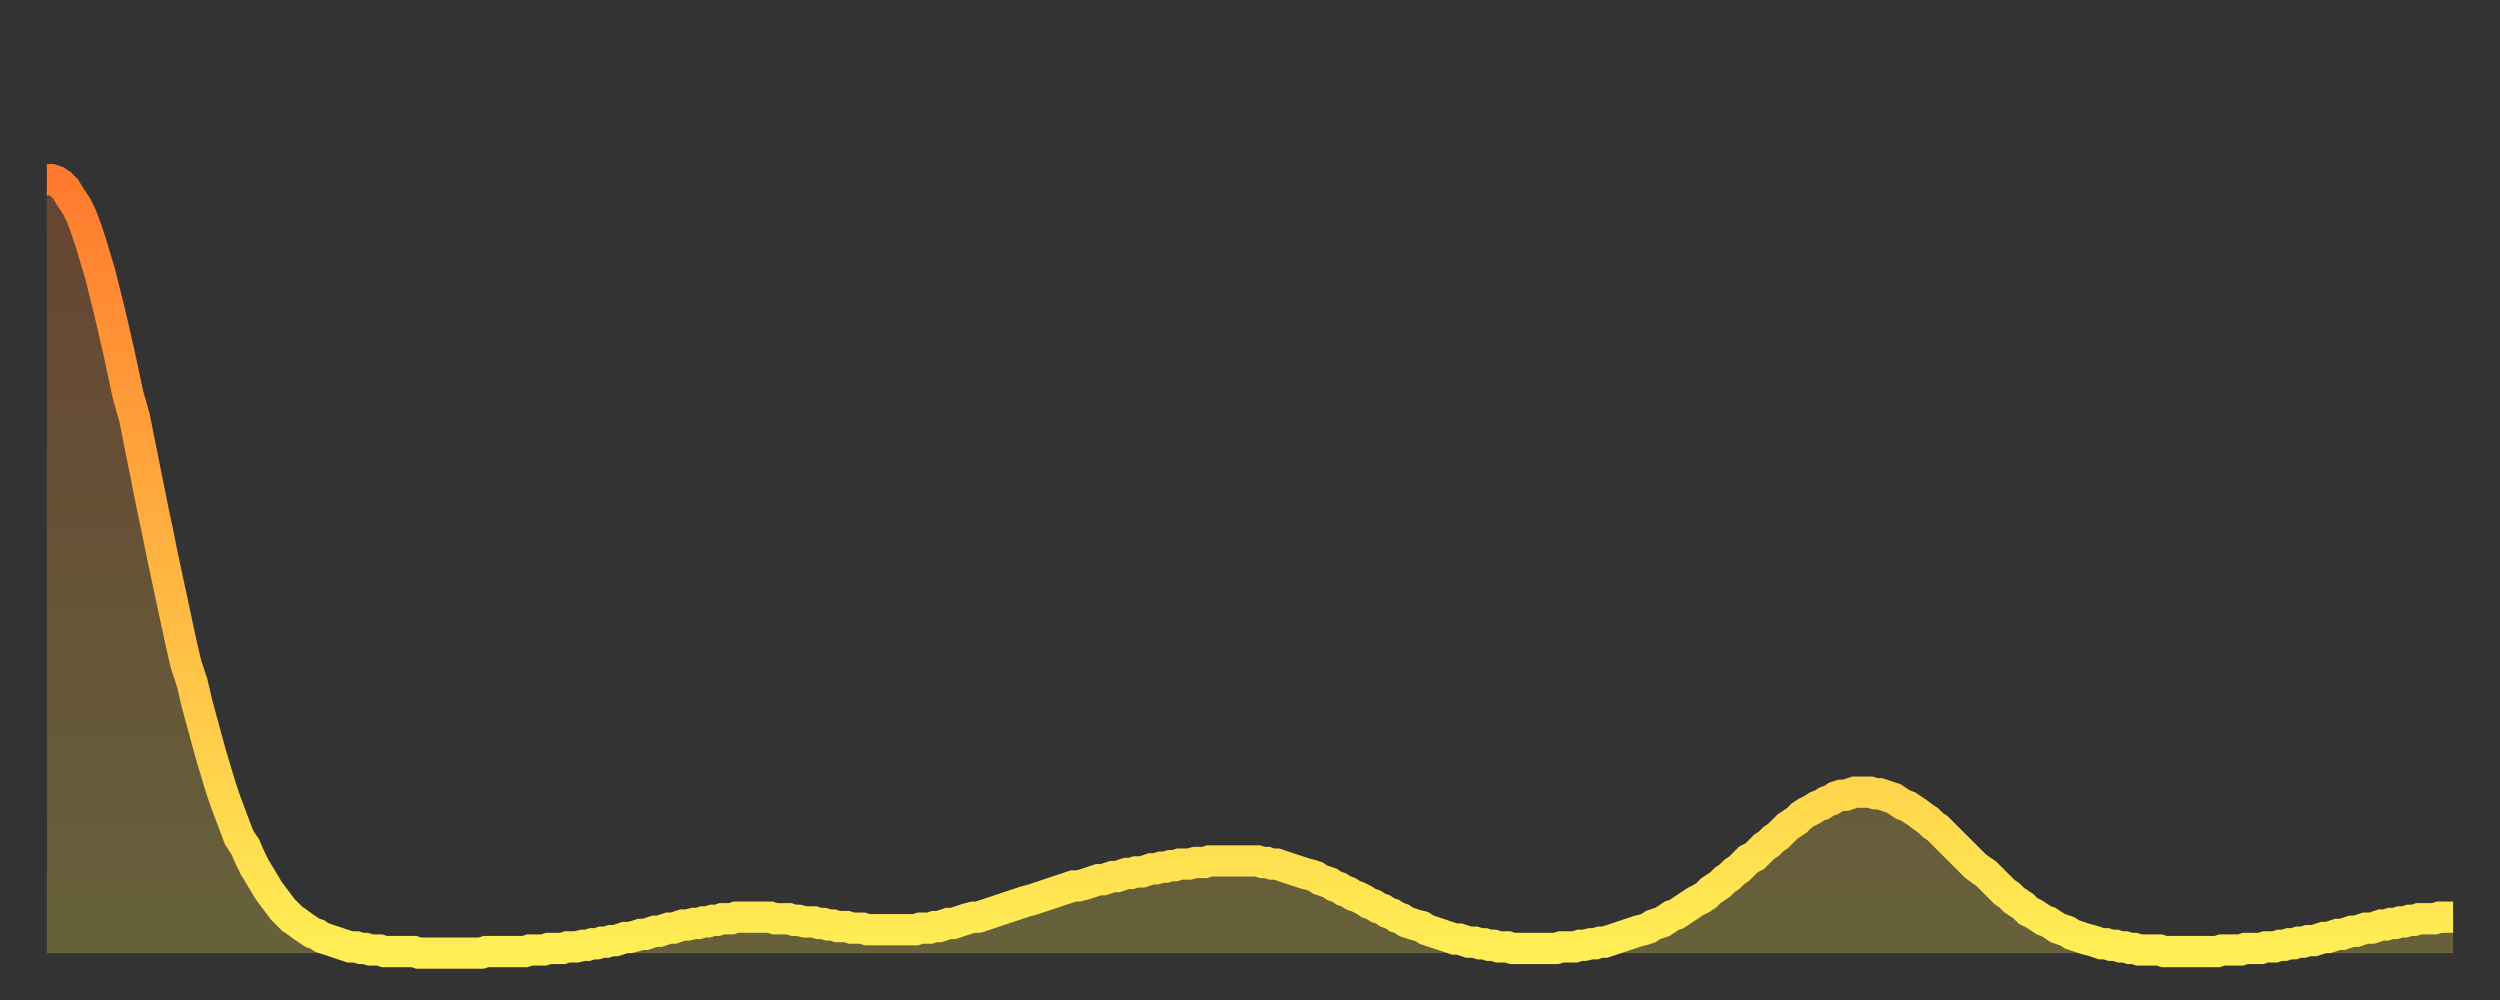
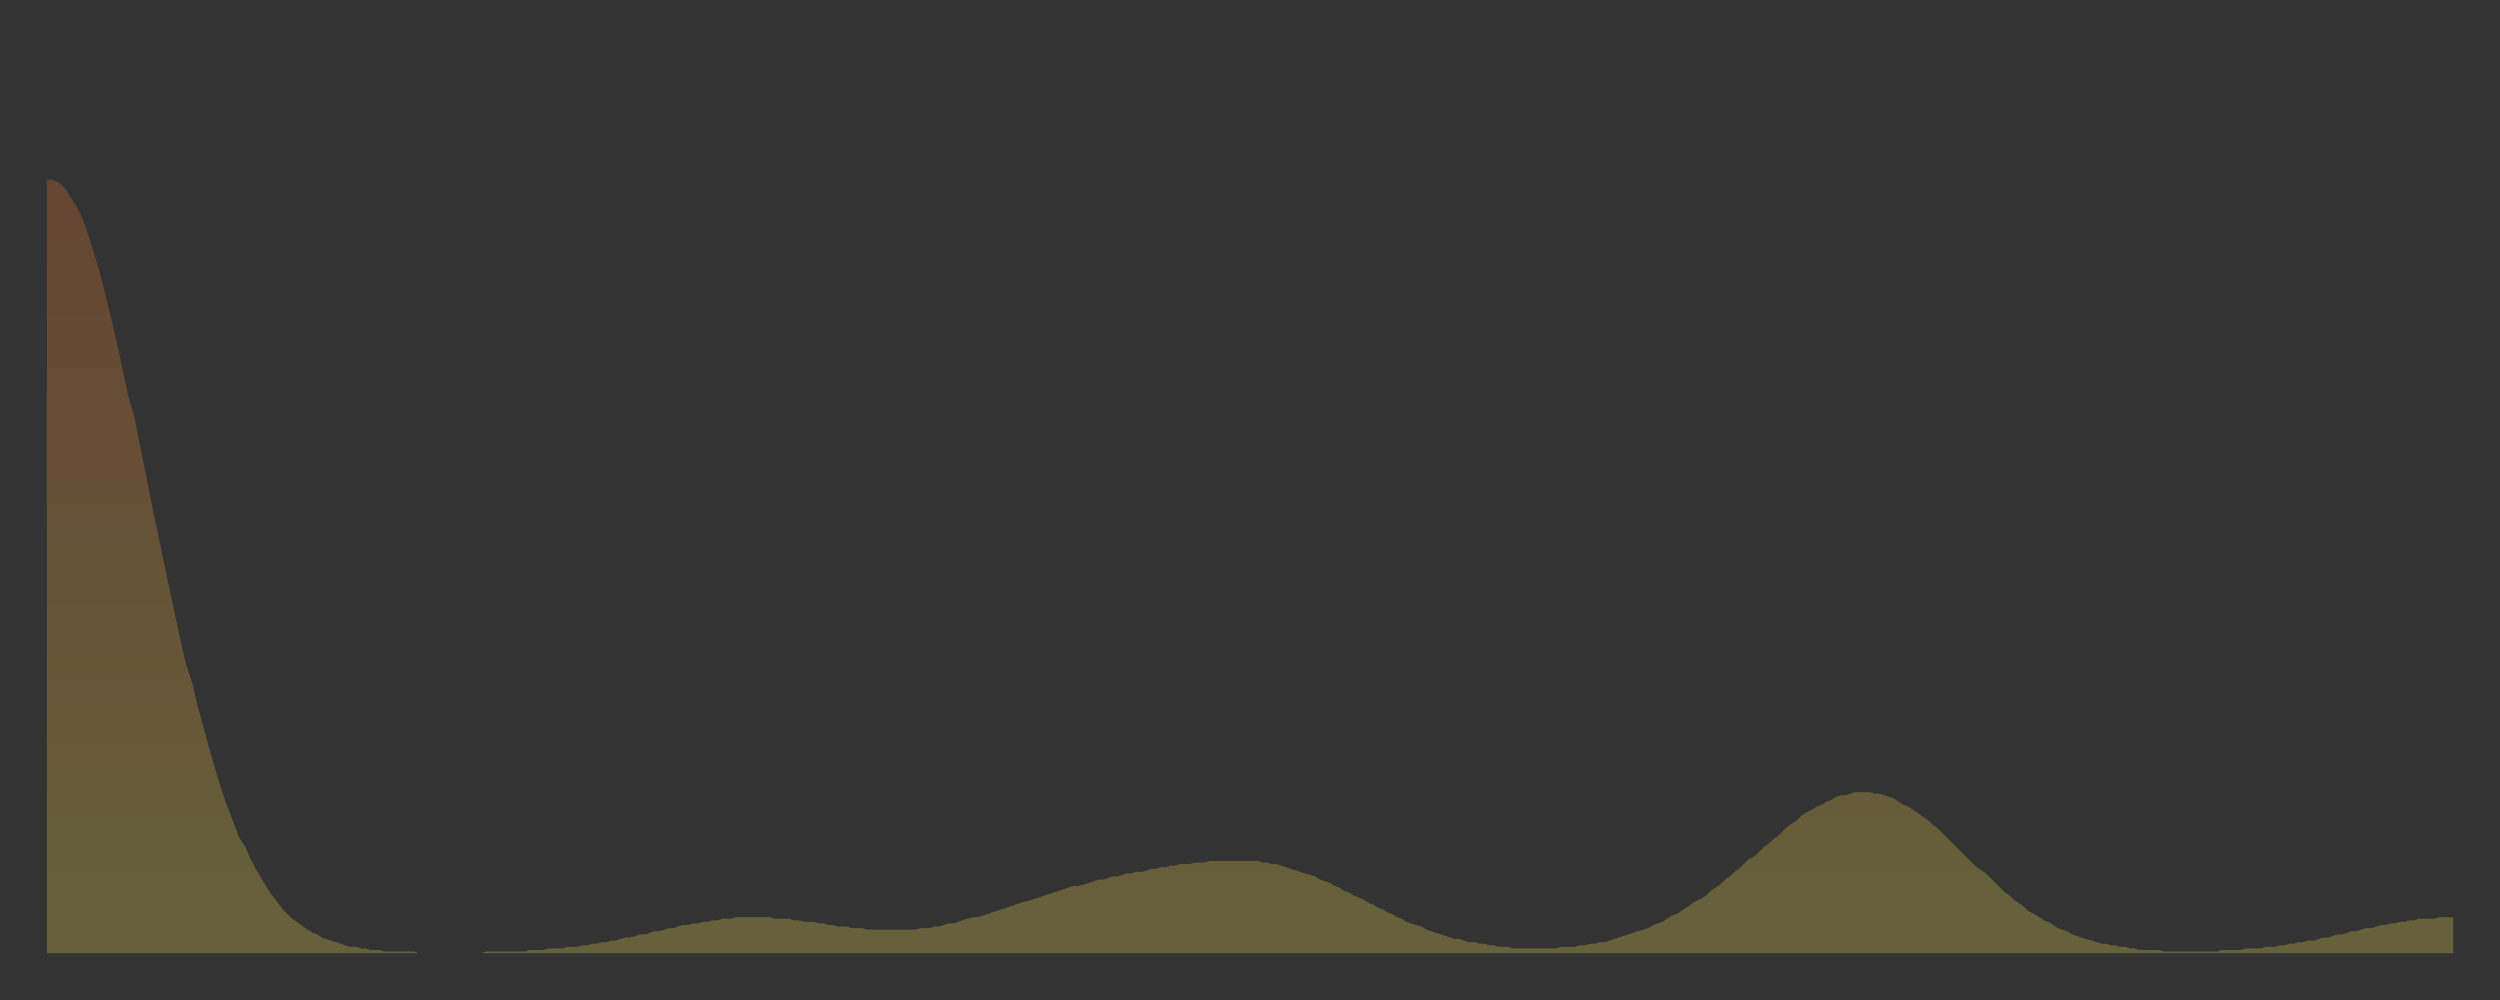
<svg xmlns="http://www.w3.org/2000/svg" baseProfile="full" height="64" version="1.1" width="160">
  <rect width="100%" height="100%" fill="#333333" stroke="none" />
  <defs>
    <linearGradient id="id69030" x1="0" x2="0" y1="0" y2="1">
      <stop offset="0%" stop-color="#ff7a2e" />
      <stop offset="50%" stop-color="#ffb441" />
      <stop offset="100%" stop-color="#ffee55" />
    </linearGradient>
  </defs>
  <g transform="translate(3,3)">
    <g>
-       <path d="M 0.0 8.5 L 0.3 8.5 0.6 8.6 0.9 8.8 1.2 9.1 1.5 9.6 1.9 10.2 2.2 10.8 2.5 11.6 2.8 12.5 3.1 13.5 3.4 14.5 3.7 15.7 4.0 16.9 4.3 18.2 4.6 19.5 4.9 20.9 5.2 22.3 5.6 23.7 5.9 25.2 6.2 26.7 6.5 28.2 6.8 29.7 7.1 31.1 7.4 32.6 7.7 34.0 8.0 35.4 8.3 36.8 8.6 38.2 8.9 39.5 9.3 40.7 9.6 42.0 9.9 43.1 10.2 44.2 10.5 45.3 10.8 46.3 11.1 47.3 11.4 48.2 11.7 49.0 12.0 49.8 12.3 50.6 12.7 51.2 13.0 51.9 13.3 52.5 13.6 53.0 13.9 53.5 14.2 54.0 14.5 54.4 14.8 54.8 15.1 55.2 15.4 55.5 15.7 55.8 16.0 56.0 16.4 56.3 16.7 56.5 17.0 56.7 17.3 56.8 17.6 57.0 17.9 57.1 18.2 57.2 18.5 57.3 18.8 57.4 19.1 57.5 19.4 57.6 19.8 57.6 20.1 57.7 20.4 57.7 20.7 57.8 21.0 57.8 21.3 57.8 21.6 57.9 21.9 57.9 22.2 57.9 22.5 57.9 22.8 57.9 23.1 57.9 23.5 57.9 23.8 58.0 24.1 58.0 24.4 58.0 24.7 58.0 25.0 58.0 25.3 58.0 25.6 58.0 25.9 58.0 26.2 58.0 26.5 58.0 26.8 58.0 27.2 58.0 27.5 58.0 27.8 58.0 28.1 57.9 28.4 57.9 28.7 57.9 29.0 57.9 29.3 57.9 29.6 57.9 29.9 57.9 30.2 57.9 30.6 57.9 30.9 57.8 31.2 57.8 31.5 57.8 31.8 57.8 32.1 57.7 32.4 57.7 32.7 57.7 33.0 57.7 33.3 57.6 33.6 57.6 33.9 57.6 34.3 57.5 34.6 57.5 34.9 57.4 35.2 57.4 35.5 57.3 35.8 57.3 36.1 57.2 36.4 57.2 36.7 57.1 37.0 57.0 37.3 57.0 37.7 56.9 38.0 56.8 38.3 56.8 38.6 56.7 38.9 56.6 39.2 56.6 39.5 56.5 39.8 56.4 40.1 56.4 40.4 56.3 40.7 56.2 41.0 56.2 41.4 56.1 41.7 56.1 42.0 56.0 42.3 56.0 42.6 55.9 42.9 55.9 43.2 55.8 43.5 55.8 43.8 55.8 44.1 55.7 44.4 55.7 44.7 55.7 45.1 55.7 45.4 55.7 45.7 55.7 46.0 55.7 46.3 55.7 46.6 55.8 46.9 55.8 47.2 55.8 47.5 55.8 47.8 55.9 48.1 55.9 48.5 56.0 48.8 56.0 49.1 56.0 49.4 56.1 49.7 56.1 50.0 56.2 50.3 56.2 50.6 56.3 50.9 56.3 51.2 56.3 51.5 56.4 51.8 56.4 52.2 56.4 52.5 56.5 52.8 56.5 53.1 56.5 53.4 56.5 53.7 56.5 54.0 56.5 54.3 56.5 54.6 56.5 54.9 56.5 55.2 56.5 55.6 56.5 55.9 56.4 56.2 56.4 56.5 56.4 56.8 56.3 57.1 56.3 57.4 56.2 57.7 56.1 58.0 56.1 58.3 56.0 58.6 55.9 58.9 55.8 59.3 55.7 59.6 55.7 59.9 55.6 60.2 55.5 60.5 55.4 60.8 55.3 61.1 55.2 61.4 55.1 61.7 55.0 62.0 54.9 62.3 54.8 62.6 54.7 63.0 54.6 63.3 54.5 63.6 54.4 63.9 54.3 64.2 54.2 64.5 54.1 64.8 54.0 65.1 53.9 65.4 53.8 65.7 53.7 66.0 53.7 66.4 53.6 66.7 53.5 67.0 53.4 67.3 53.3 67.6 53.3 67.9 53.2 68.2 53.1 68.5 53.1 68.8 53.0 69.1 52.9 69.4 52.9 69.7 52.8 70.1 52.8 70.4 52.7 70.7 52.6 71.0 52.6 71.3 52.5 71.6 52.5 71.9 52.4 72.2 52.4 72.5 52.3 72.8 52.3 73.1 52.3 73.5 52.2 73.8 52.2 74.1 52.2 74.4 52.1 74.7 52.1 75.0 52.1 75.3 52.1 75.6 52.1 75.9 52.1 76.2 52.1 76.5 52.1 76.8 52.1 77.2 52.1 77.5 52.1 77.8 52.2 78.1 52.2 78.4 52.3 78.7 52.3 79.0 52.4 79.3 52.5 79.6 52.6 79.9 52.7 80.2 52.8 80.5 52.9 80.9 53.0 81.2 53.1 81.5 53.3 81.8 53.4 82.1 53.5 82.4 53.7 82.7 53.8 83.0 54.0 83.3 54.1 83.6 54.3 83.9 54.4 84.3 54.6 84.6 54.8 84.9 54.9 85.2 55.1 85.5 55.2 85.8 55.4 86.1 55.5 86.4 55.7 86.7 55.8 87.0 56.0 87.3 56.1 87.6 56.2 88.0 56.3 88.3 56.5 88.6 56.6 88.9 56.7 89.2 56.8 89.5 56.9 89.8 57.0 90.1 57.1 90.4 57.1 90.7 57.2 91.0 57.3 91.4 57.3 91.7 57.4 92.0 57.4 92.3 57.5 92.6 57.5 92.9 57.6 93.2 57.6 93.5 57.6 93.8 57.7 94.1 57.7 94.4 57.7 94.7 57.7 95.1 57.7 95.4 57.7 95.7 57.7 96.0 57.7 96.3 57.7 96.6 57.7 96.9 57.6 97.2 57.6 97.5 57.6 97.8 57.6 98.1 57.5 98.4 57.5 98.8 57.4 99.1 57.4 99.4 57.3 99.7 57.3 100.0 57.2 100.3 57.1 100.6 57.0 100.9 56.9 101.2 56.8 101.5 56.7 101.8 56.6 102.2 56.5 102.5 56.4 102.8 56.2 103.1 56.1 103.4 56.0 103.7 55.8 104.0 55.6 104.3 55.5 104.6 55.3 104.9 55.1 105.2 54.9 105.5 54.7 105.9 54.5 106.2 54.3 106.5 54.0 106.8 53.8 107.1 53.6 107.4 53.3 107.7 53.1 108.0 52.8 108.3 52.6 108.6 52.3 108.9 52.0 109.3 51.8 109.6 51.5 109.9 51.2 110.2 51.0 110.5 50.7 110.8 50.5 111.1 50.2 111.4 49.9 111.7 49.7 112.0 49.5 112.3 49.2 112.6 49.0 113.0 48.8 113.3 48.6 113.6 48.5 113.9 48.3 114.2 48.2 114.5 48.0 114.8 47.9 115.1 47.9 115.4 47.8 115.7 47.7 116.0 47.7 116.3 47.7 116.7 47.7 117.0 47.8 117.3 47.8 117.6 47.9 117.9 48.0 118.2 48.1 118.5 48.3 118.8 48.5 119.1 48.6 119.4 48.8 119.7 49.0 120.1 49.3 120.4 49.5 120.7 49.8 121.0 50.0 121.3 50.3 121.6 50.6 121.9 50.9 122.2 51.2 122.5 51.5 122.8 51.8 123.1 52.1 123.4 52.4 123.8 52.7 124.1 52.9 124.4 53.2 124.7 53.5 125.0 53.8 125.3 54.1 125.6 54.3 125.9 54.6 126.2 54.8 126.5 55.0 126.8 55.3 127.2 55.5 127.5 55.7 127.8 55.9 128.1 56.0 128.4 56.2 128.7 56.4 129.0 56.5 129.3 56.6 129.6 56.8 129.9 56.9 130.2 57.0 130.5 57.1 130.9 57.2 131.2 57.3 131.5 57.4 131.8 57.4 132.1 57.5 132.4 57.5 132.7 57.6 133.0 57.6 133.3 57.7 133.6 57.7 133.9 57.8 134.2 57.8 134.6 57.8 134.9 57.8 135.2 57.8 135.5 57.9 135.8 57.9 136.1 57.9 136.4 57.9 136.7 57.9 137.0 57.9 137.3 57.9 137.6 57.9 138.0 57.9 138.3 57.9 138.6 57.9 138.9 57.9 139.2 57.8 139.5 57.8 139.8 57.8 140.1 57.8 140.4 57.8 140.7 57.7 141.0 57.7 141.3 57.7 141.7 57.7 142.0 57.6 142.3 57.6 142.6 57.6 142.9 57.5 143.2 57.5 143.5 57.4 143.8 57.4 144.1 57.3 144.4 57.3 144.7 57.2 145.1 57.2 145.4 57.1 145.7 57.0 146.0 57.0 146.3 56.9 146.6 56.8 146.9 56.8 147.2 56.7 147.5 56.6 147.8 56.6 148.1 56.5 148.4 56.4 148.8 56.4 149.1 56.3 149.4 56.2 149.7 56.2 150.0 56.1 150.3 56.1 150.6 56.0 150.9 56.0 151.2 55.9 151.5 55.9 151.8 55.8 152.1 55.8 152.5 55.8 152.8 55.8 153.1 55.7 153.4 55.7 153.7 55.7 154.0 55.7" fill="none" id="graph-curve" opacity="1" stroke="url(#id69030)" stroke-width="2" />
      <path d="M 0 58 L 0.0 8.5 0.3 8.5 0.6 8.6 0.9 8.8 1.2 9.1 1.5 9.6 1.9 10.2 2.2 10.8 2.5 11.6 2.8 12.5 3.1 13.5 3.4 14.5 3.7 15.7 4.0 16.9 4.3 18.2 4.6 19.5 4.9 20.9 5.2 22.3 5.6 23.7 5.9 25.2 6.2 26.7 6.5 28.2 6.8 29.7 7.1 31.1 7.4 32.6 7.7 34.0 8.0 35.4 8.3 36.8 8.6 38.2 8.9 39.5 9.3 40.7 9.6 42.0 9.9 43.1 10.2 44.2 10.5 45.3 10.8 46.3 11.1 47.3 11.4 48.2 11.7 49.0 12.0 49.8 12.3 50.6 12.7 51.2 13.0 51.9 13.3 52.5 13.6 53.0 13.9 53.5 14.2 54.0 14.5 54.4 14.8 54.8 15.1 55.2 15.4 55.5 15.7 55.8 16.0 56.0 16.4 56.3 16.7 56.5 17.0 56.7 17.3 56.8 17.6 57.0 17.9 57.1 18.2 57.2 18.5 57.3 18.8 57.4 19.1 57.5 19.4 57.6 19.8 57.6 20.1 57.7 20.4 57.7 20.7 57.8 21.0 57.8 21.3 57.8 21.6 57.9 21.9 57.9 22.2 57.9 22.5 57.9 22.8 57.9 23.1 57.9 23.5 57.9 23.8 58.0 24.1 58.0 24.4 58.0 24.7 58.0 25.0 58.0 25.3 58.0 25.6 58.0 25.9 58.0 26.2 58.0 26.5 58.0 26.8 58.0 27.2 58.0 27.5 58.0 27.8 58.0 28.1 57.9 28.4 57.9 28.7 57.9 29.0 57.9 29.3 57.9 29.6 57.9 29.9 57.9 30.2 57.9 30.6 57.9 30.9 57.8 31.2 57.8 31.5 57.8 31.8 57.8 32.1 57.7 32.4 57.7 32.7 57.7 33.0 57.7 33.3 57.6 33.6 57.6 33.9 57.6 34.3 57.5 34.6 57.5 34.9 57.4 35.2 57.4 35.5 57.3 35.8 57.3 36.1 57.2 36.4 57.2 36.7 57.1 37.0 57.0 37.3 57.0 37.7 56.9 38.0 56.8 38.3 56.8 38.6 56.7 38.9 56.6 39.2 56.6 39.5 56.5 39.8 56.4 40.1 56.4 40.4 56.3 40.7 56.2 41.0 56.2 41.4 56.1 41.7 56.1 42.0 56.0 42.3 56.0 42.6 55.9 42.9 55.9 43.2 55.8 43.5 55.8 43.8 55.8 44.1 55.7 44.4 55.7 44.7 55.7 45.1 55.7 45.4 55.7 45.7 55.7 46.0 55.7 46.3 55.7 46.6 55.8 46.9 55.8 47.2 55.8 47.5 55.8 47.8 55.9 48.1 55.9 48.5 56.0 48.8 56.0 49.1 56.0 49.4 56.1 49.7 56.1 50.0 56.2 50.3 56.2 50.6 56.3 50.9 56.3 51.2 56.3 51.5 56.4 51.8 56.4 52.2 56.4 52.5 56.5 52.8 56.5 53.1 56.5 53.4 56.5 53.7 56.5 54.0 56.5 54.3 56.5 54.6 56.5 54.9 56.5 55.2 56.5 55.6 56.5 55.9 56.4 56.2 56.4 56.5 56.4 56.8 56.3 57.1 56.3 57.4 56.2 57.7 56.1 58.0 56.1 58.3 56.0 58.6 55.9 58.9 55.8 59.3 55.7 59.6 55.7 59.9 55.6 60.2 55.5 60.5 55.4 60.8 55.3 61.1 55.2 61.4 55.1 61.7 55.0 62.0 54.9 62.3 54.8 62.6 54.7 63.0 54.6 63.3 54.5 63.6 54.4 63.9 54.3 64.2 54.2 64.5 54.1 64.8 54.0 65.1 53.9 65.4 53.8 65.7 53.7 66.0 53.7 66.4 53.6 66.7 53.5 67.0 53.4 67.3 53.3 67.6 53.3 67.9 53.2 68.2 53.1 68.5 53.1 68.8 53.0 69.1 52.9 69.4 52.9 69.7 52.8 70.1 52.8 70.4 52.7 70.7 52.6 71.0 52.6 71.3 52.5 71.6 52.5 71.9 52.4 72.2 52.4 72.5 52.3 72.8 52.3 73.1 52.3 73.5 52.2 73.8 52.2 74.1 52.2 74.4 52.1 74.7 52.1 75.0 52.1 75.3 52.1 75.6 52.1 75.9 52.1 76.2 52.1 76.5 52.1 76.8 52.1 77.2 52.1 77.5 52.1 77.8 52.2 78.1 52.2 78.4 52.3 78.7 52.3 79.0 52.4 79.3 52.5 79.6 52.6 79.9 52.7 80.2 52.8 80.5 52.9 80.9 53.0 81.2 53.1 81.5 53.3 81.8 53.4 82.1 53.5 82.4 53.7 82.7 53.8 83.0 54.0 83.3 54.1 83.6 54.3 83.9 54.4 84.3 54.6 84.6 54.8 84.9 54.9 85.2 55.1 85.5 55.2 85.8 55.4 86.1 55.5 86.4 55.7 86.7 55.8 87.0 56.0 87.3 56.1 87.6 56.2 88.0 56.3 88.3 56.5 88.6 56.6 88.9 56.7 89.2 56.8 89.5 56.9 89.8 57.0 90.1 57.1 90.4 57.1 90.7 57.2 91.0 57.3 91.4 57.3 91.7 57.4 92.0 57.4 92.3 57.5 92.6 57.5 92.9 57.6 93.2 57.6 93.5 57.6 93.8 57.7 94.1 57.7 94.4 57.7 94.7 57.7 95.1 57.7 95.4 57.7 95.7 57.7 96.0 57.7 96.3 57.7 96.6 57.7 96.9 57.6 97.2 57.6 97.5 57.6 97.8 57.6 98.1 57.5 98.4 57.5 98.8 57.4 99.1 57.4 99.4 57.3 99.7 57.3 100.0 57.2 100.3 57.1 100.6 57.0 100.9 56.9 101.2 56.8 101.5 56.7 101.8 56.6 102.2 56.5 102.5 56.4 102.8 56.2 103.1 56.1 103.4 56.0 103.7 55.8 104.0 55.6 104.3 55.5 104.6 55.3 104.9 55.1 105.2 54.9 105.5 54.7 105.9 54.5 106.2 54.3 106.5 54.0 106.8 53.8 107.1 53.6 107.4 53.3 107.7 53.1 108.0 52.8 108.3 52.6 108.6 52.3 108.9 52.0 109.3 51.8 109.6 51.5 109.9 51.2 110.2 51.0 110.5 50.7 110.8 50.5 111.1 50.2 111.4 49.9 111.7 49.7 112.0 49.5 112.3 49.2 112.6 49.0 113.0 48.8 113.3 48.6 113.6 48.5 113.9 48.3 114.2 48.2 114.5 48.0 114.8 47.9 115.1 47.9 115.4 47.8 115.7 47.7 116.0 47.7 116.3 47.7 116.7 47.7 117.0 47.8 117.3 47.8 117.6 47.9 117.9 48.0 118.2 48.1 118.5 48.3 118.8 48.5 119.1 48.6 119.4 48.8 119.7 49.0 120.1 49.3 120.4 49.5 120.7 49.8 121.0 50.0 121.3 50.3 121.6 50.6 121.9 50.9 122.2 51.2 122.5 51.5 122.8 51.8 123.1 52.1 123.4 52.4 123.8 52.7 124.1 52.9 124.4 53.2 124.7 53.5 125.0 53.8 125.3 54.1 125.6 54.3 125.9 54.6 126.2 54.8 126.5 55.0 126.8 55.3 127.2 55.5 127.5 55.7 127.8 55.9 128.1 56.0 128.4 56.2 128.7 56.4 129.0 56.5 129.3 56.6 129.6 56.8 129.9 56.9 130.2 57.0 130.5 57.1 130.9 57.2 131.2 57.3 131.5 57.4 131.8 57.4 132.1 57.5 132.4 57.5 132.7 57.6 133.0 57.6 133.3 57.7 133.6 57.7 133.9 57.8 134.2 57.8 134.6 57.8 134.9 57.8 135.2 57.8 135.5 57.9 135.8 57.9 136.1 57.9 136.4 57.9 136.7 57.9 137.0 57.9 137.3 57.9 137.6 57.9 138.0 57.9 138.3 57.9 138.6 57.9 138.9 57.9 139.2 57.8 139.5 57.8 139.8 57.8 140.1 57.8 140.4 57.8 140.7 57.7 141.0 57.7 141.3 57.7 141.7 57.7 142.0 57.6 142.3 57.6 142.6 57.6 142.9 57.5 143.2 57.5 143.5 57.4 143.8 57.4 144.1 57.3 144.4 57.3 144.7 57.2 145.1 57.2 145.4 57.1 145.7 57.0 146.0 57.0 146.3 56.9 146.6 56.8 146.9 56.8 147.2 56.7 147.5 56.6 147.8 56.6 148.1 56.5 148.4 56.4 148.8 56.4 149.1 56.3 149.4 56.2 149.7 56.2 150.0 56.1 150.3 56.1 150.6 56.0 150.9 56.0 151.2 55.9 151.5 55.9 151.8 55.8 152.1 55.8 152.5 55.8 152.8 55.8 153.1 55.7 153.4 55.7 153.7 55.7 154.0 55.7 154 58" fill="url(#id69030)" fill-opacity=".25" id="graph-shadow" />
    </g>
  </g>
</svg>